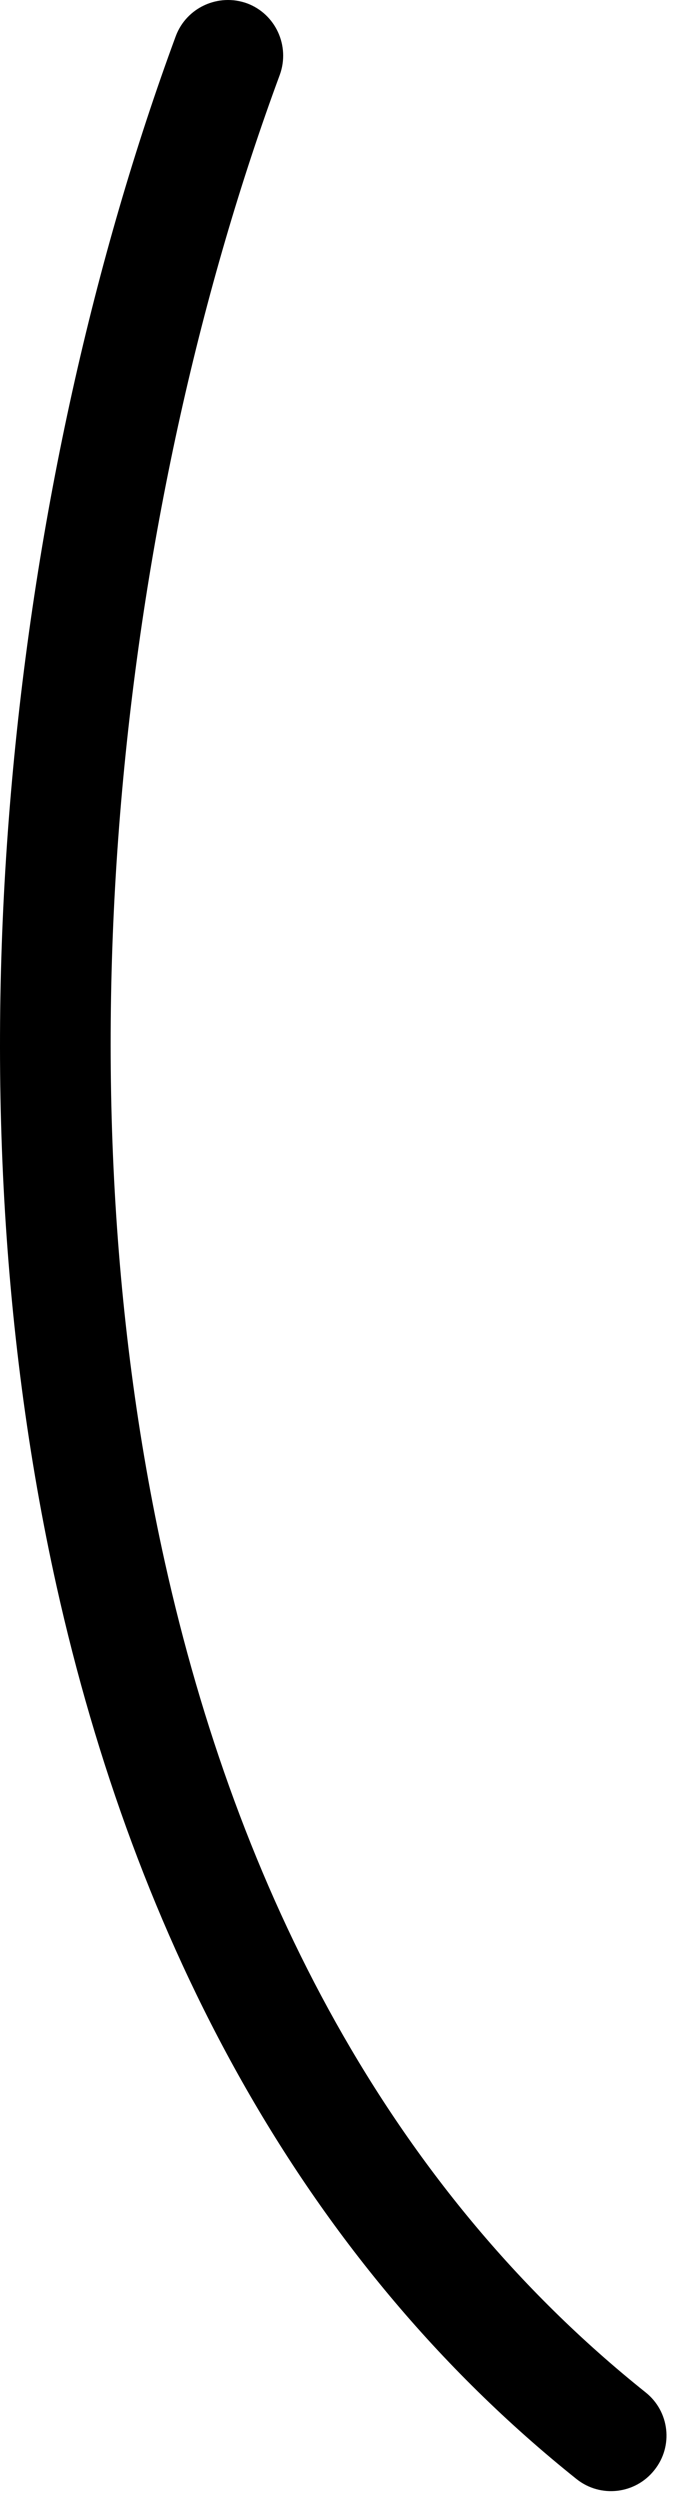
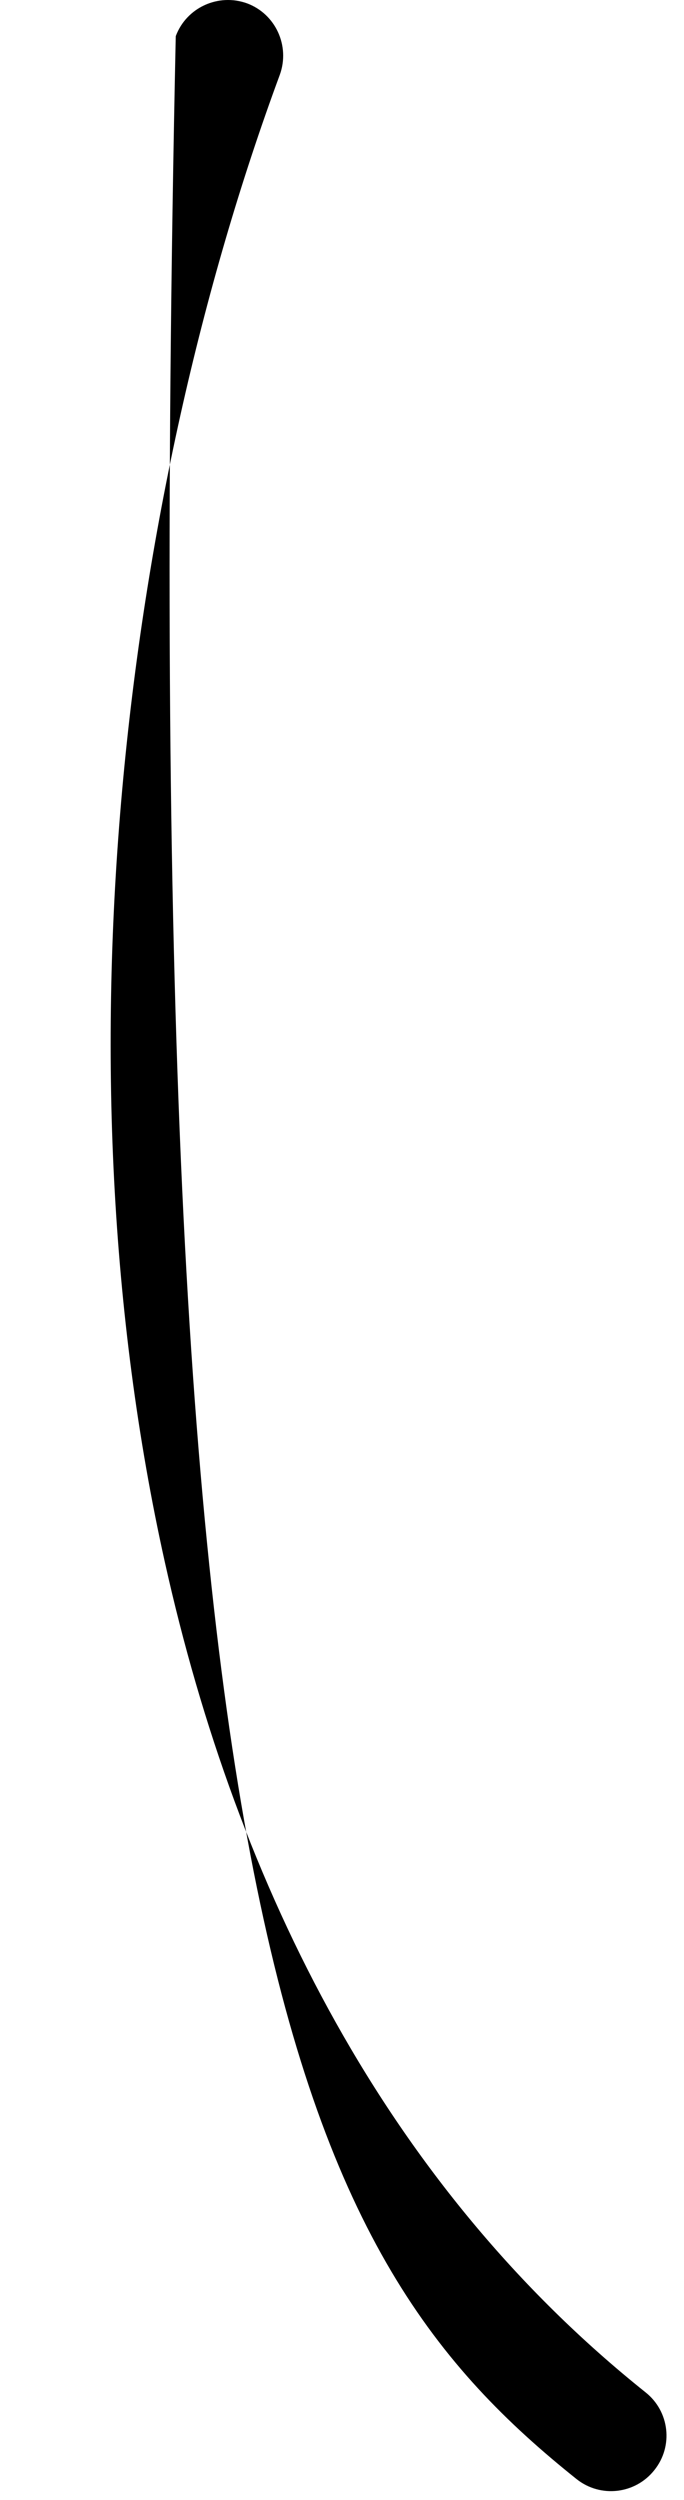
<svg xmlns="http://www.w3.org/2000/svg" width="20" height="73" viewBox="0 0 20 73" fill="none">
-   <path fill-rule="evenodd" clip-rule="evenodd" d="M5.139 1.056C0.386 13.935 -1.724 31.164 1.655 46.322C3.947 56.591 8.752 65.915 16.858 72.389C17.558 72.946 18.574 72.83 19.131 72.13C19.694 71.431 19.578 70.415 18.878 69.858C11.348 63.849 6.945 55.16 4.822 45.623C1.578 31.067 3.611 14.537 8.182 2.183C8.486 1.341 8.059 0.409 7.224 0.098C6.382 -0.206 5.45 0.221 5.139 1.056Z" fill="black" />
+   <path fill-rule="evenodd" clip-rule="evenodd" d="M5.139 1.056C3.947 56.591 8.752 65.915 16.858 72.389C17.558 72.946 18.574 72.83 19.131 72.13C19.694 71.431 19.578 70.415 18.878 69.858C11.348 63.849 6.945 55.16 4.822 45.623C1.578 31.067 3.611 14.537 8.182 2.183C8.486 1.341 8.059 0.409 7.224 0.098C6.382 -0.206 5.45 0.221 5.139 1.056Z" fill="black" />
</svg>